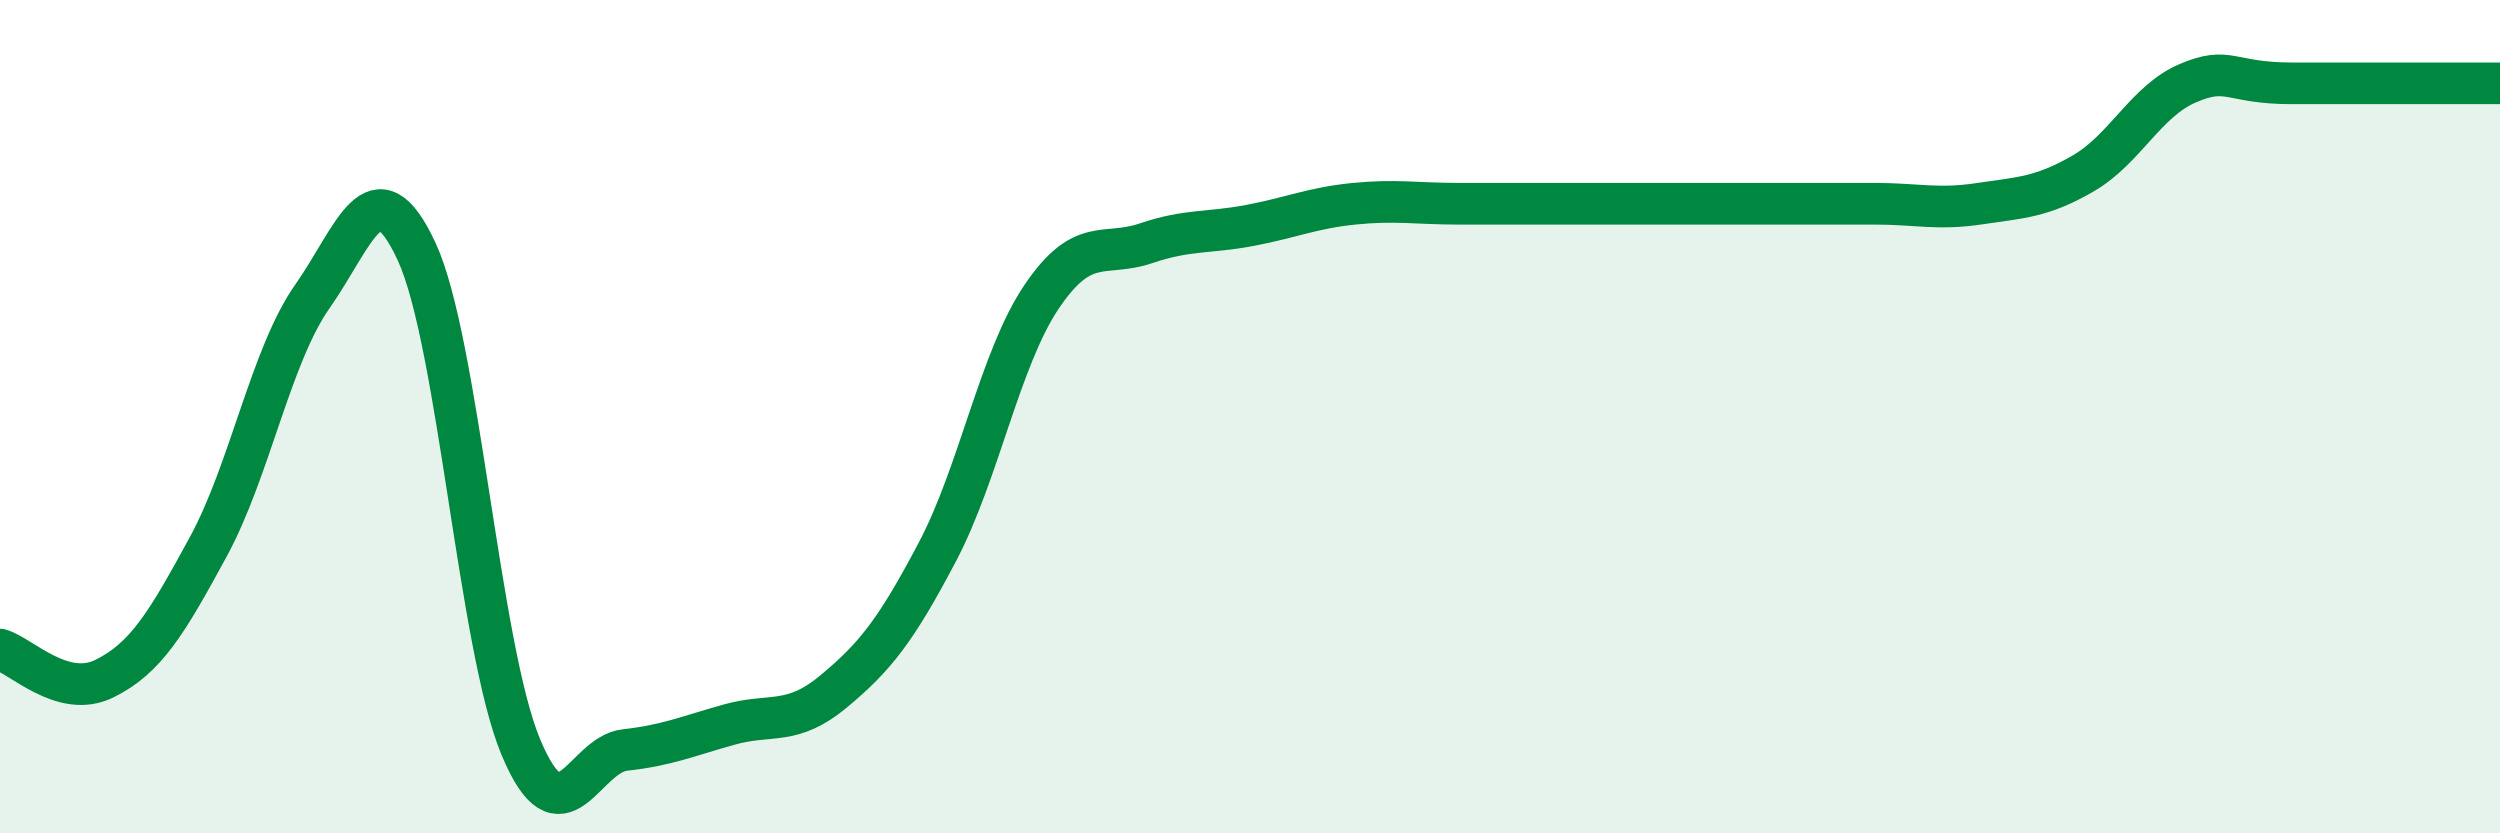
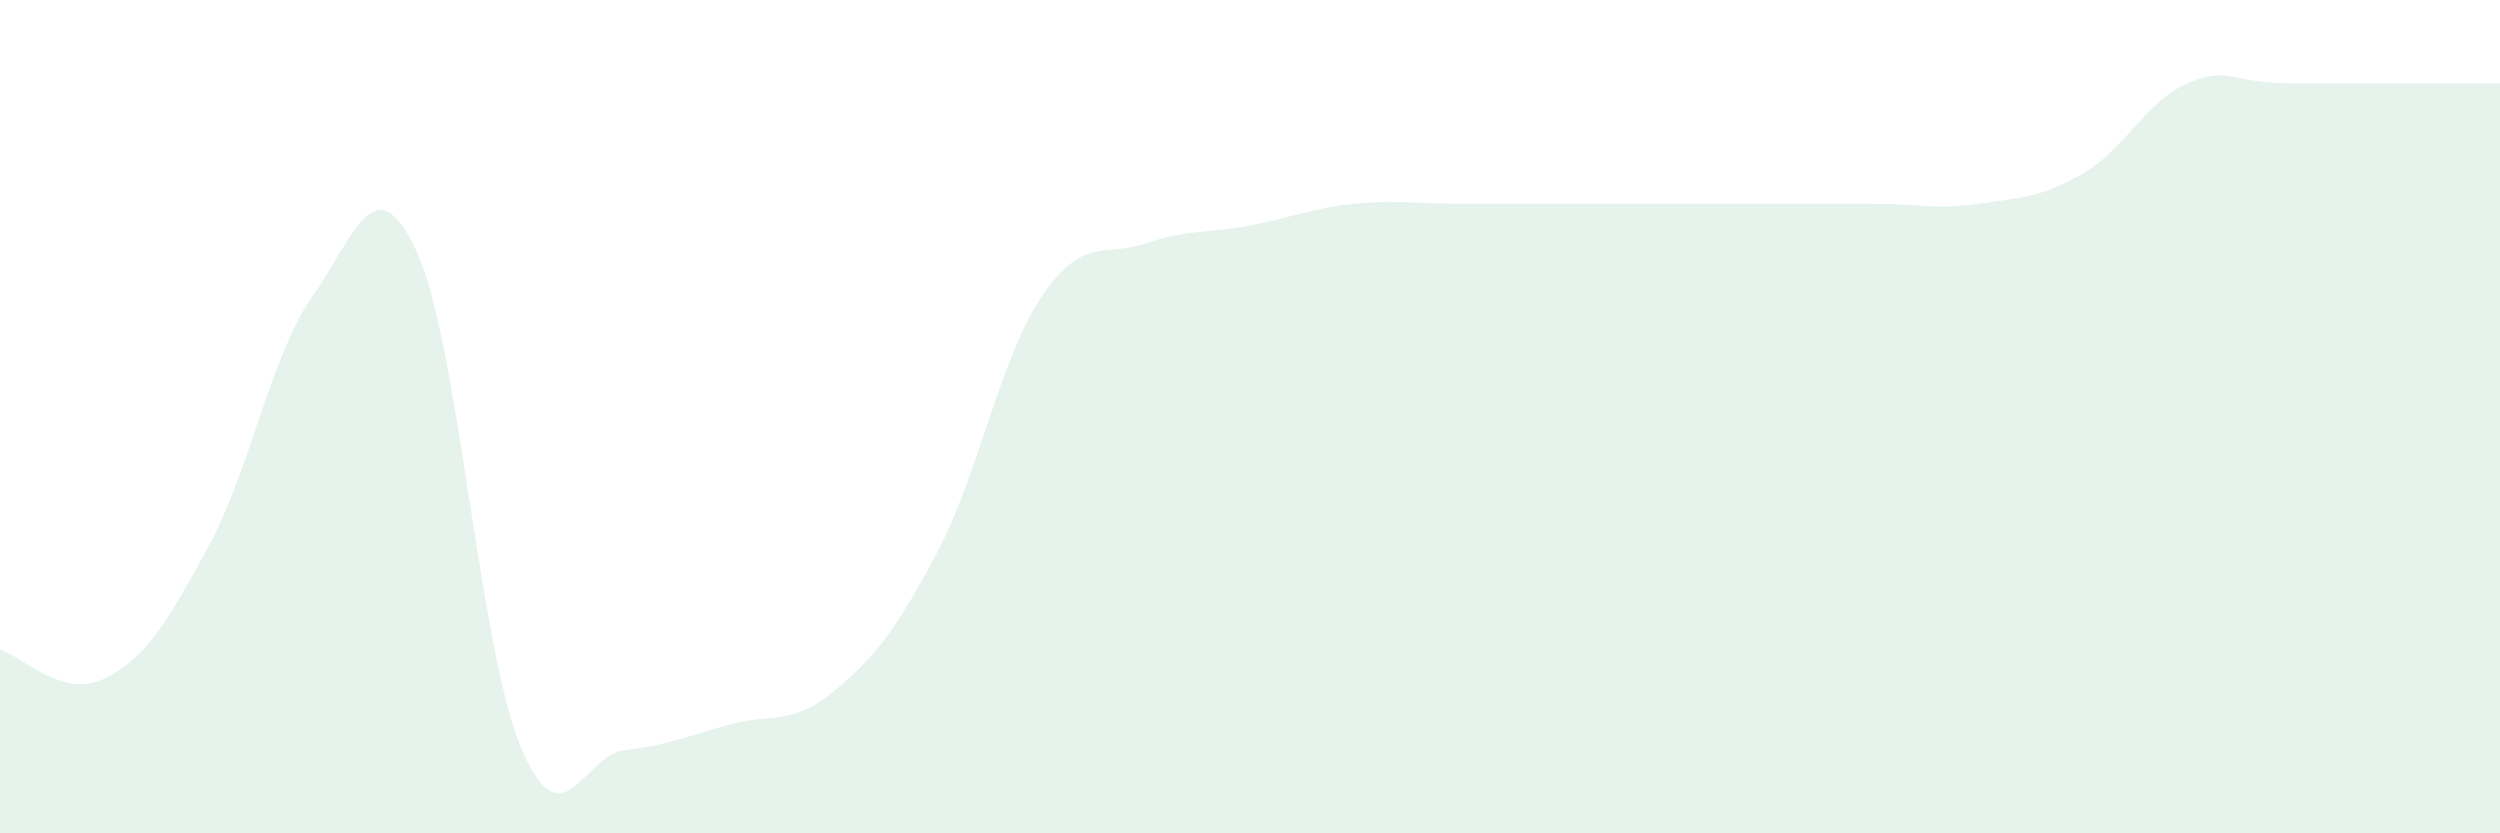
<svg xmlns="http://www.w3.org/2000/svg" width="60" height="20" viewBox="0 0 60 20">
  <path d="M 0,15.59 C 0.5,15.73 1.5,16.78 2.5,16.29 C 3.5,15.8 4,14.96 5,13.12 C 6,11.28 6.5,8.53 7.5,7.11 C 8.5,5.69 9,3.88 10,6.04 C 11,8.2 11.5,15.54 12.5,17.93 C 13.5,20.32 14,18.11 15,18 C 16,17.89 16.5,17.67 17.5,17.39 C 18.5,17.11 19,17.43 20,16.6 C 21,15.77 21.5,15.14 22.5,13.24 C 23.5,11.34 24,8.6 25,7.12 C 26,5.64 26.5,6.18 27.5,5.84 C 28.5,5.5 29,5.6 30,5.41 C 31,5.22 31.5,4.99 32.5,4.89 C 33.5,4.79 34,4.89 35,4.89 C 36,4.89 36.5,4.89 37.5,4.89 C 38.5,4.89 39,4.89 40,4.89 C 41,4.89 41.5,4.89 42.5,4.89 C 43.5,4.89 44,4.89 45,4.89 C 46,4.89 46.5,5.04 47.5,4.89 C 48.5,4.74 49,4.74 50,4.16 C 51,3.58 51.5,2.43 52.5,2 C 53.5,1.57 53.5,2 55,2 C 56.5,2 59,2 60,2L60 20L0 20Z" fill="#008740" opacity="0.1" stroke-linecap="round" stroke-linejoin="round" />
-   <path d="M 0,15.59 C 0.5,15.73 1.5,16.78 2.5,16.29 C 3.5,15.8 4,14.96 5,13.12 C 6,11.28 6.5,8.53 7.5,7.11 C 8.5,5.69 9,3.88 10,6.04 C 11,8.2 11.5,15.54 12.5,17.93 C 13.5,20.32 14,18.11 15,18 C 16,17.89 16.5,17.67 17.5,17.39 C 18.5,17.11 19,17.43 20,16.6 C 21,15.77 21.5,15.14 22.5,13.24 C 23.5,11.34 24,8.6 25,7.12 C 26,5.64 26.5,6.18 27.5,5.84 C 28.5,5.5 29,5.6 30,5.41 C 31,5.22 31.5,4.99 32.5,4.89 C 33.5,4.79 34,4.89 35,4.89 C 36,4.89 36.5,4.89 37.5,4.89 C 38.5,4.89 39,4.89 40,4.89 C 41,4.89 41.5,4.89 42.5,4.89 C 43.5,4.89 44,4.89 45,4.89 C 46,4.89 46.5,5.04 47.5,4.89 C 48.5,4.74 49,4.74 50,4.16 C 51,3.58 51.5,2.43 52.5,2 C 53.5,1.57 53.5,2 55,2 C 56.5,2 59,2 60,2" stroke="#008740" stroke-width="1" fill="none" stroke-linecap="round" stroke-linejoin="round" />
</svg>